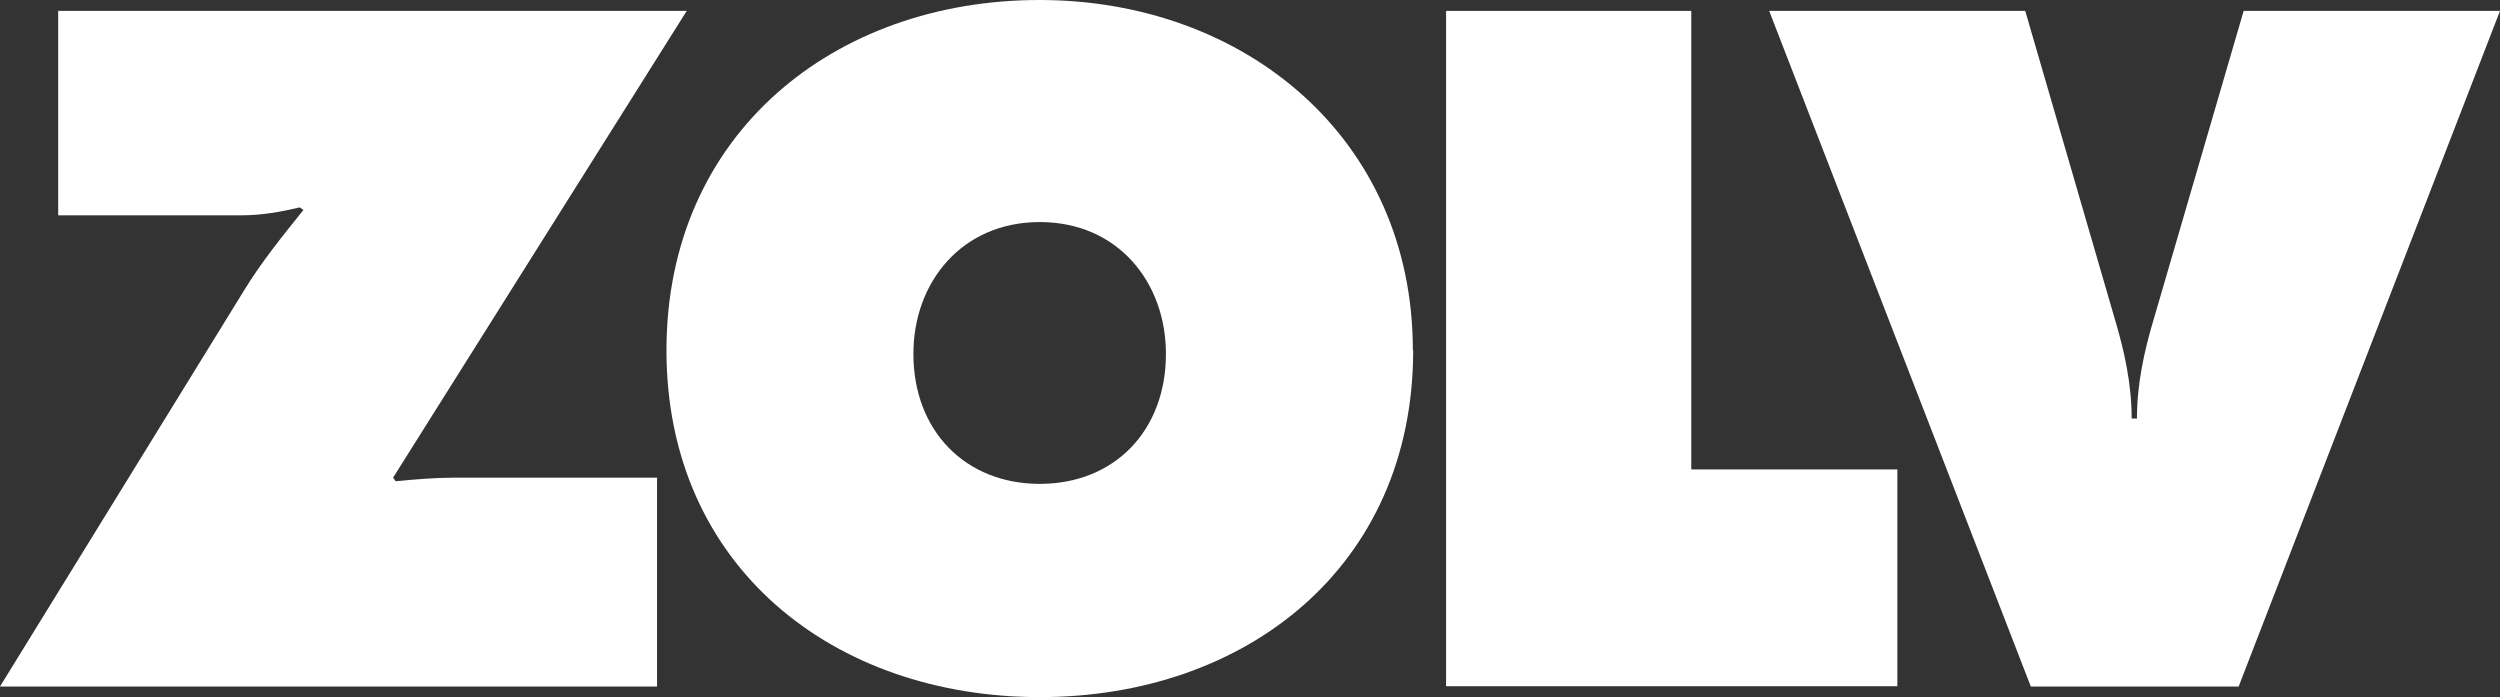
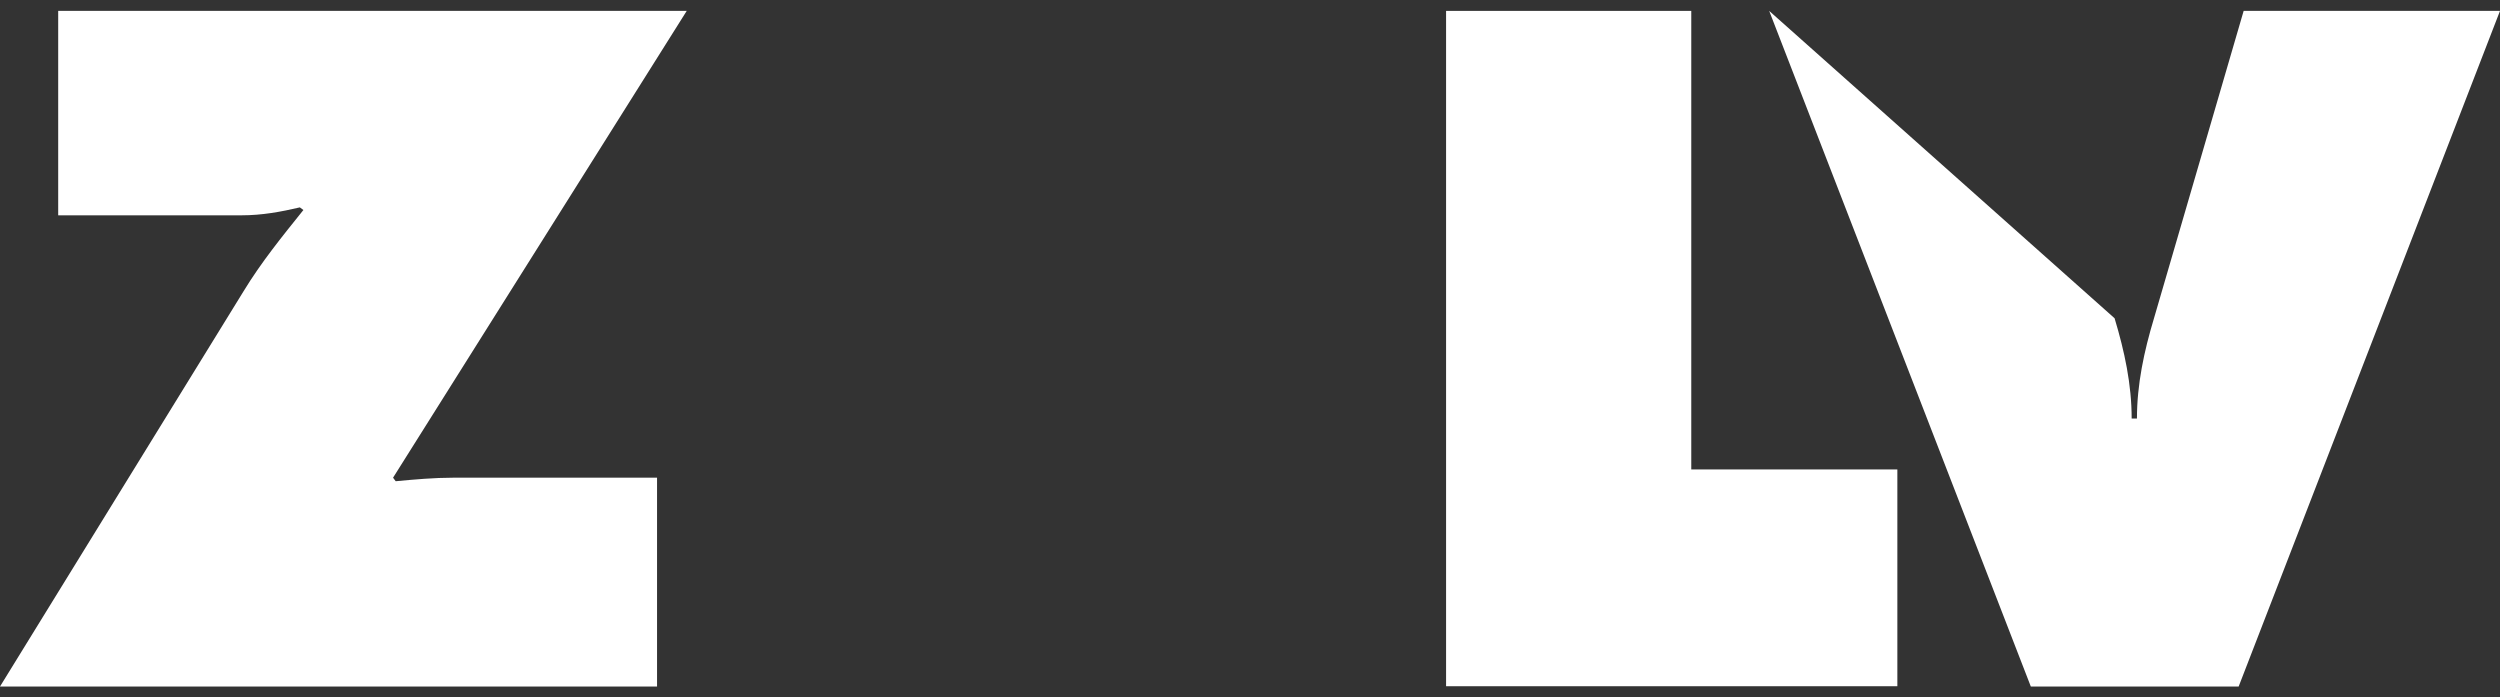
<svg xmlns="http://www.w3.org/2000/svg" width="104" height="29" viewBox="0 0 104 29" fill="none">
  <rect x="0" y="0" width="104" height="29" fill="#333333" stroke="none" />
  <g clip-path="url(#clip0_10523_7142)">
    <path d="M28.568 0.453L16.351 19.872L16.461 20.019C17.244 19.945 18.063 19.872 18.846 19.872H27.333V28.559H0L10.126 12.126C10.872 10.902 11.728 9.85 12.621 8.737L12.474 8.627C11.691 8.81 10.909 8.957 10.053 8.957H2.421V0.453H28.568Z" fill="white" />
-     <path d="M37.997 14.72C37.997 17.926 40.162 20.129 43.256 20.129C46.35 20.129 48.503 17.926 48.503 14.72C48.503 11.735 46.497 9.238 43.256 9.238C40.015 9.238 37.997 11.735 37.997 14.72ZM58.788 14.573C58.788 23.592 51.817 29 43.256 29C34.695 29 27.725 23.592 27.725 14.573C27.725 5.555 34.72 0 43.244 0C51.768 0 58.775 5.739 58.775 14.573" fill="white" />
    <path d="M60.157 0.453H70.357V19.529H78.93V28.547H60.157V0.453Z" fill="white" />
-     <path d="M104 0.453L93.128 28.559H84.482L73.598 0.453H84.25L87.967 13.24C88.383 14.622 88.677 15.993 88.677 17.412H88.897C88.897 15.993 89.19 14.622 89.606 13.24L93.336 0.453H103.988H104Z" fill="white" />
+     <path d="M104 0.453L93.128 28.559H84.482L73.598 0.453L87.967 13.24C88.383 14.622 88.677 15.993 88.677 17.412H88.897C88.897 15.993 89.19 14.622 89.606 13.24L93.336 0.453H103.988H104Z" fill="white" />
  </g>
  <defs>
    <clipPath id="clip0_10523_7142">
      <rect width="104" height="29" fill="white" />
    </clipPath>
  </defs>
</svg>